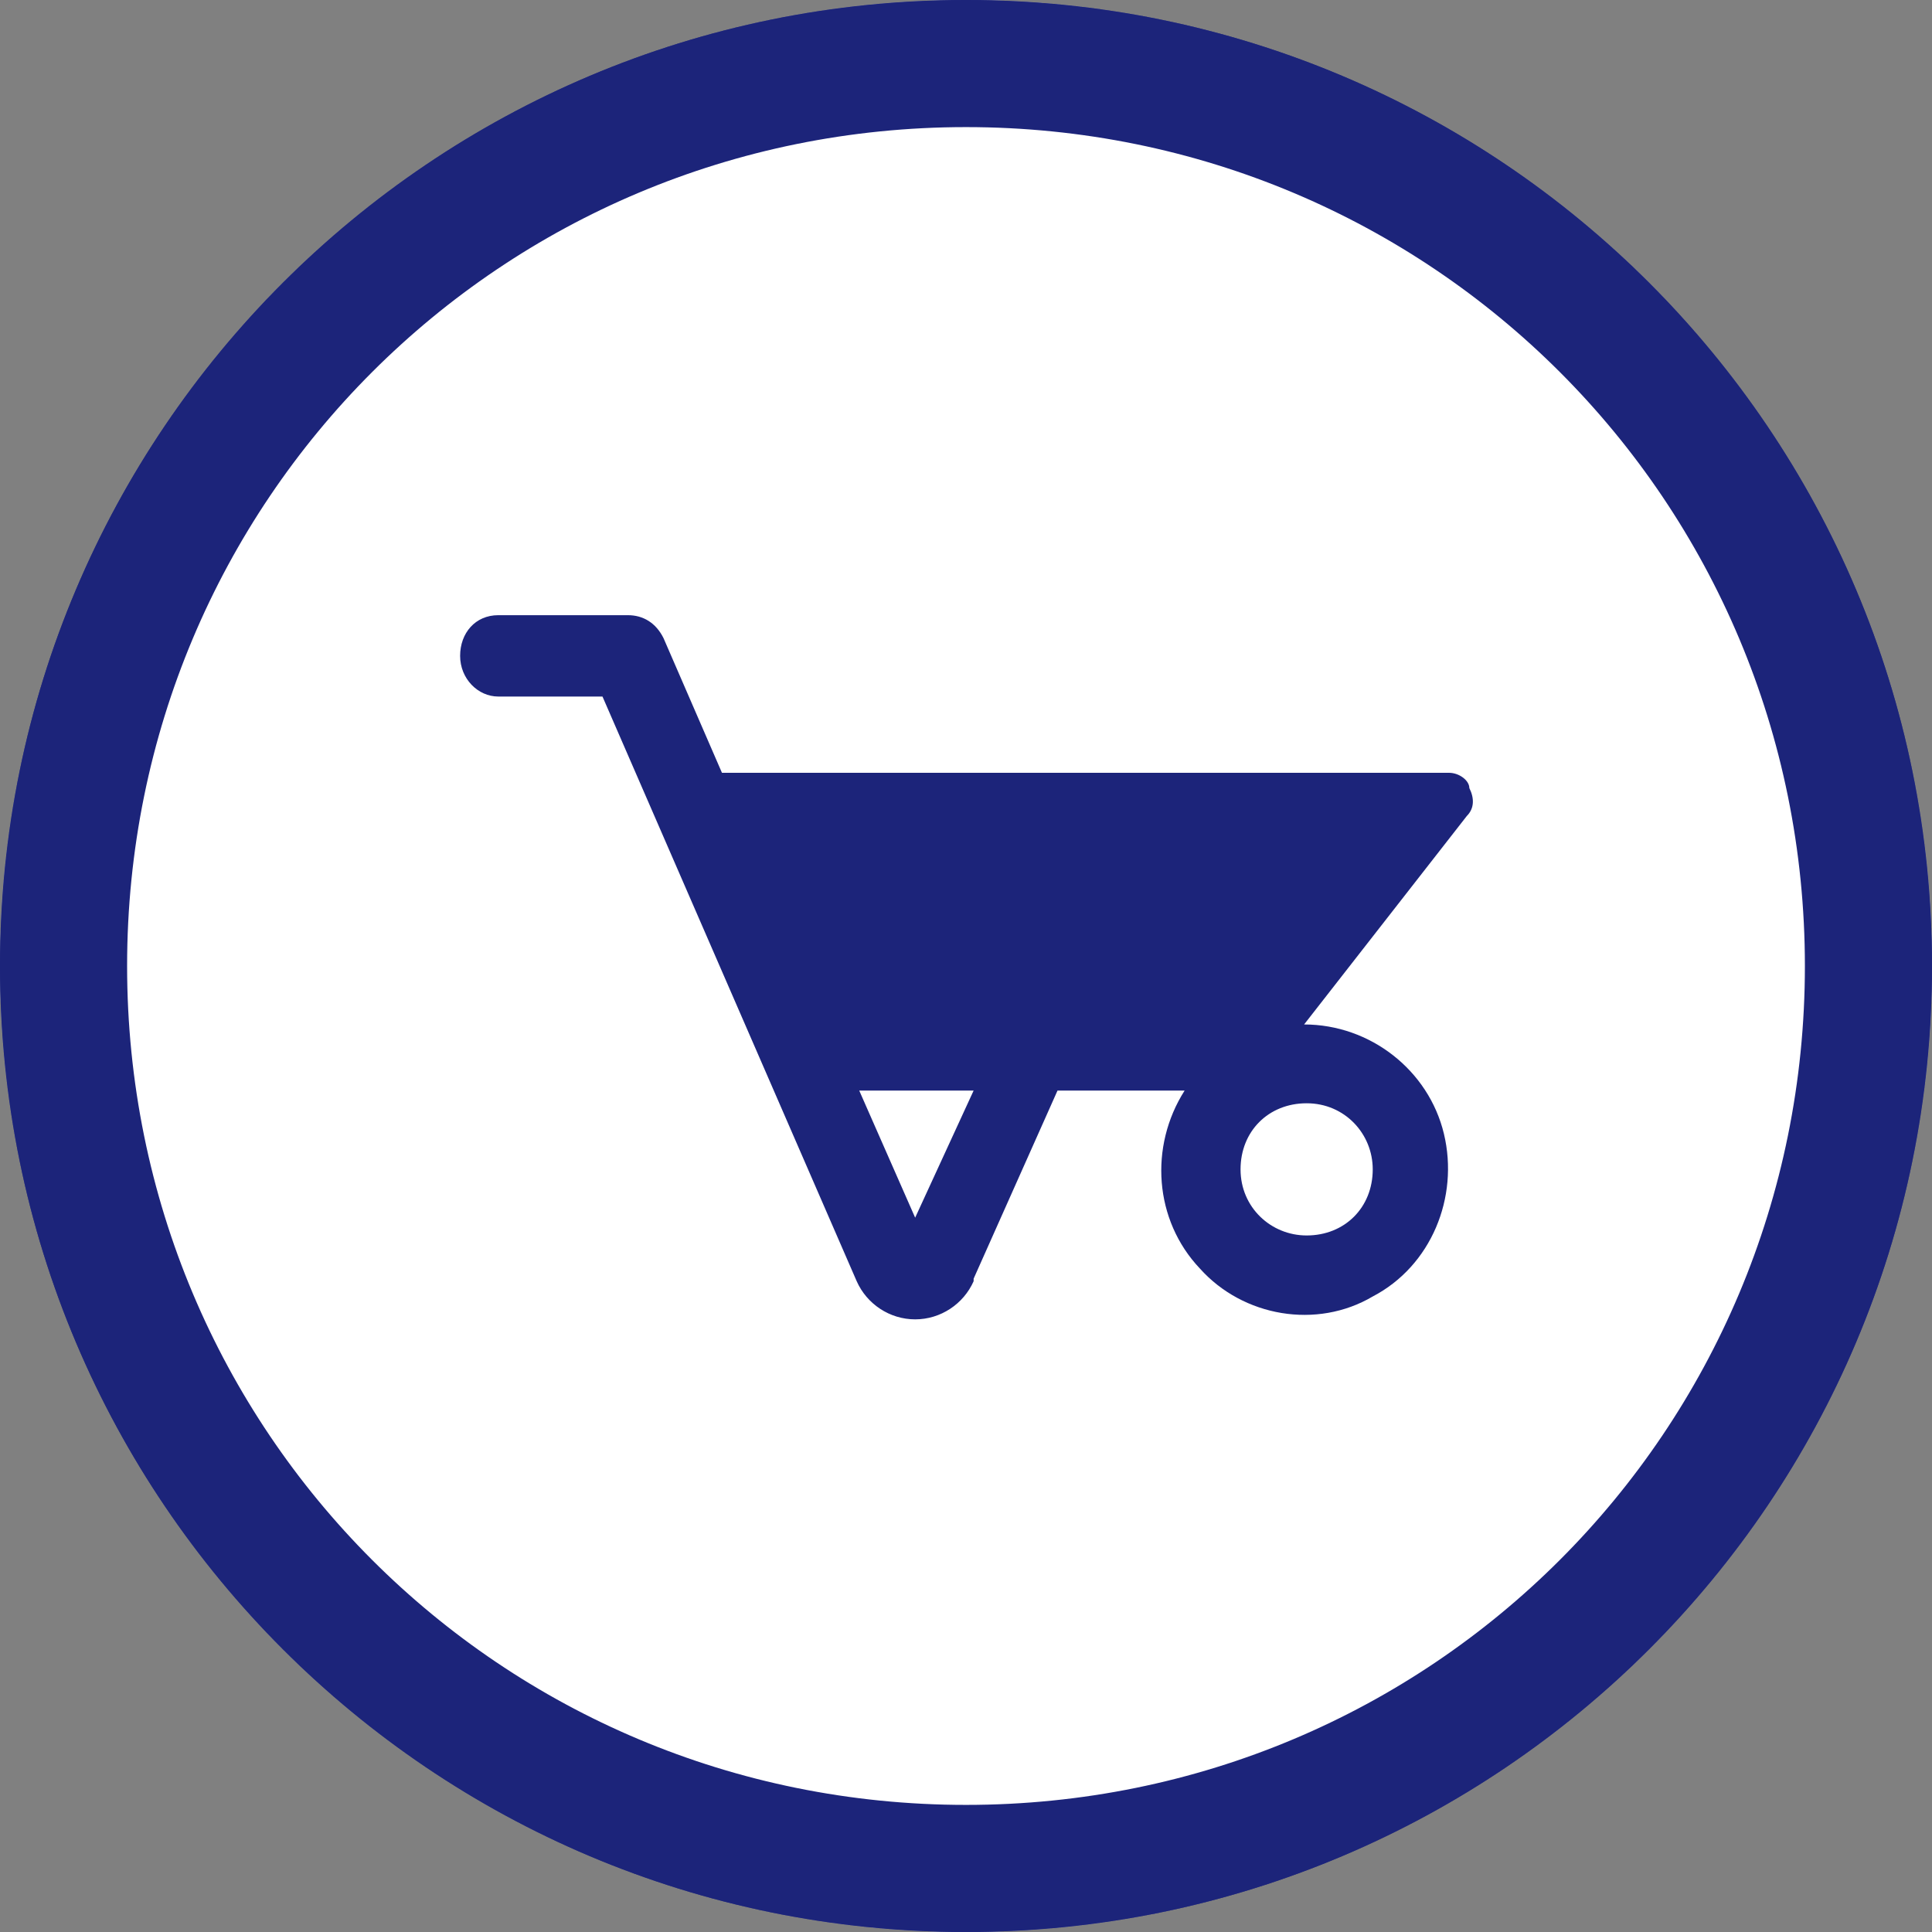
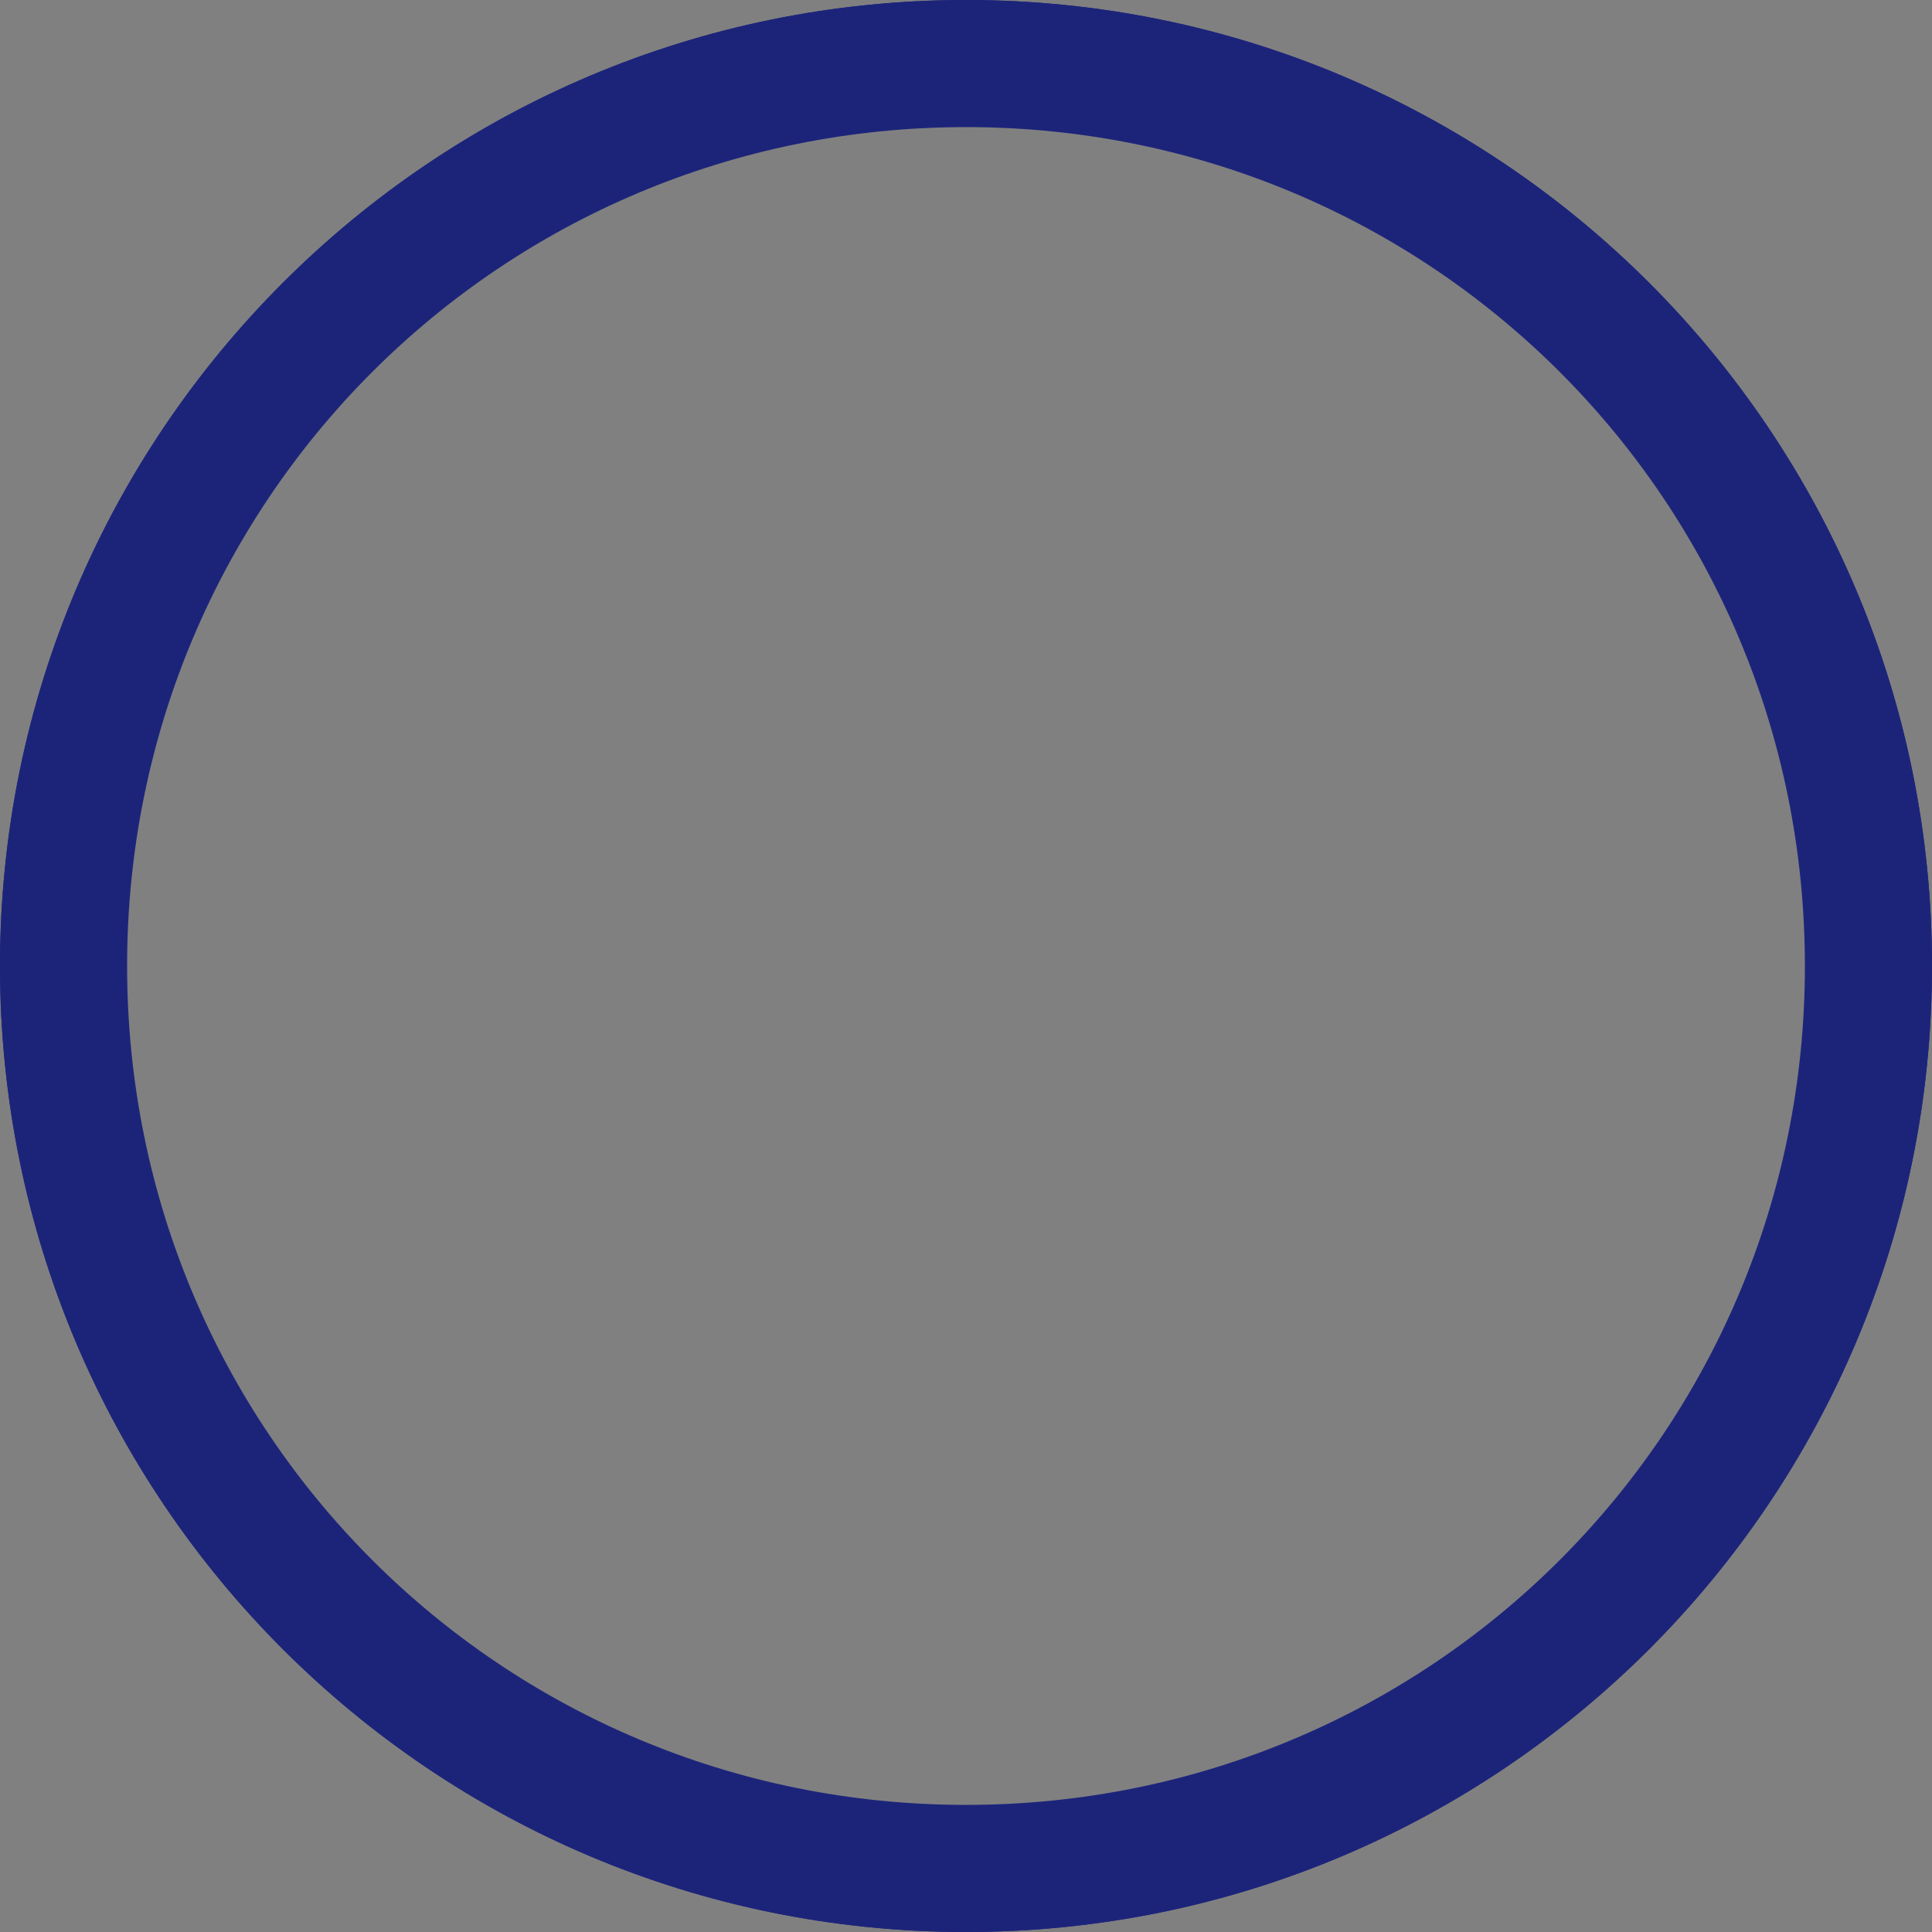
<svg xmlns="http://www.w3.org/2000/svg" id="Слой_1" x="0px" y="0px" viewBox="0 0 76 76" style="enable-background:new 0 0 76 76;" xml:space="preserve">
  <rect x="0" y="0" width="76" height="76" fill="#808080" stroke="none" />
  <style type="text/css"> .st0{fill-rule:evenodd;clip-rule:evenodd;fill:#FFFFFF;} .st1{fill-rule:evenodd;clip-rule:evenodd;fill:#1C247A;} .st2{fill:#1C247A;} </style>
-   <circle class="st0" cx="38" cy="38" r="38" />
-   <path class="st1" d="M57,30.4H28.4l-2.3-5.3c-0.3-0.6-0.8-0.9-1.4-0.9h-5.1c-0.9,0-1.5,0.7-1.5,1.6s0.7,1.6,1.5,1.6h4.1l10,23 c0.4,0.9,1.3,1.5,2.3,1.5l0,0c1,0,1.9-0.6,2.3-1.5v-0.1l3.3-7.4h5c-1.4,2.2-1.2,5.1,0.6,7c1.7,1.9,4.6,2.4,6.8,1.1 c2.3-1.2,3.4-3.9,2.8-6.4c-0.6-2.5-2.9-4.3-5.5-4.3l6.4-8.2c0.3-0.3,0.3-0.7,0.1-1.1C57.8,30.7,57.4,30.4,57,30.4z M36,47.9l-2.2-5 h4.5L36,47.9z M54,46c0,1.5-1.1,2.6-2.6,2.6c-1.4,0-2.6-1.1-2.6-2.6s1.1-2.6,2.6-2.6S54,44.6,54,46z" />
  <path class="st2" d="M38,0C17,0,0,17,0,38s17,38,38,38s38-17,38-38S59,0,38,0z M38,73.2C18.5,73.2,2.8,57.5,2.8,38S18.5,2.8,38,2.8 S73.2,18.5,73.2,38S57.5,73.2,38,73.2z" />
  <path class="st2" d="M38,0C17,0,0,17,0,38s17,38,38,38s38-17,38-38S59,0,38,0z M38,71C19.7,71,5,56.3,5,38S19.7,5,38,5 s33,14.7,33,33S56.3,71,38,71z" />
</svg>